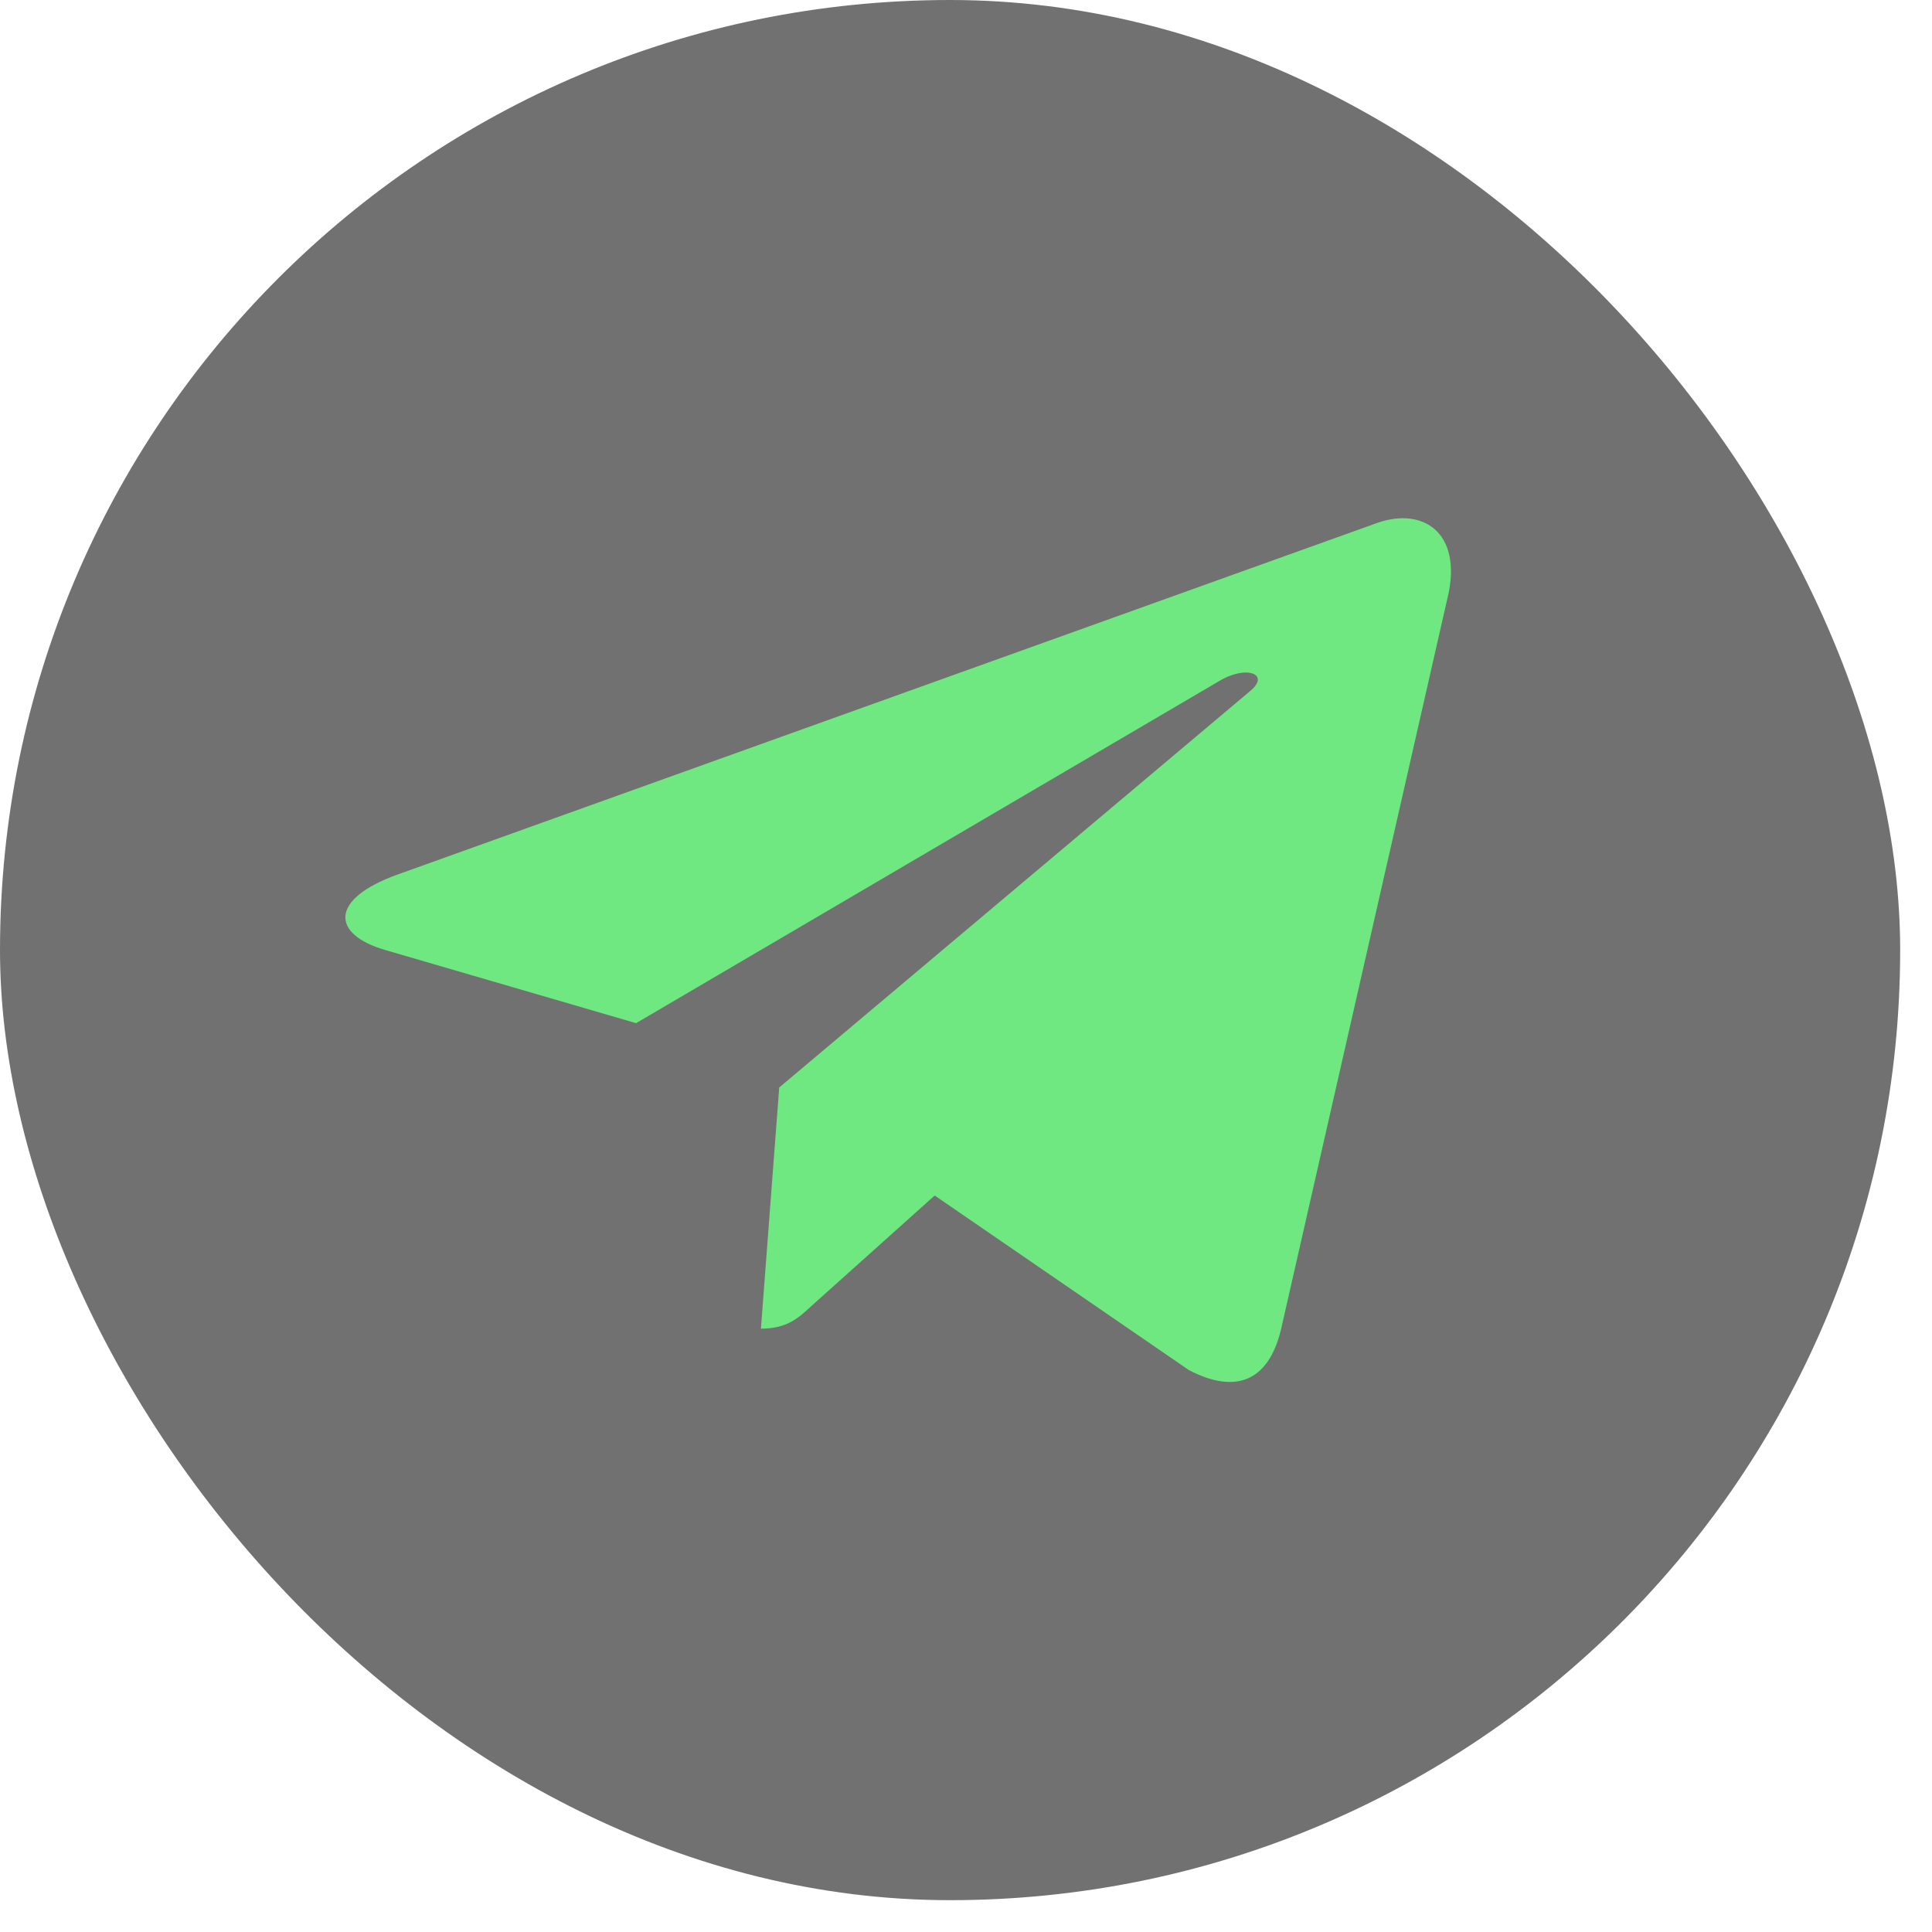
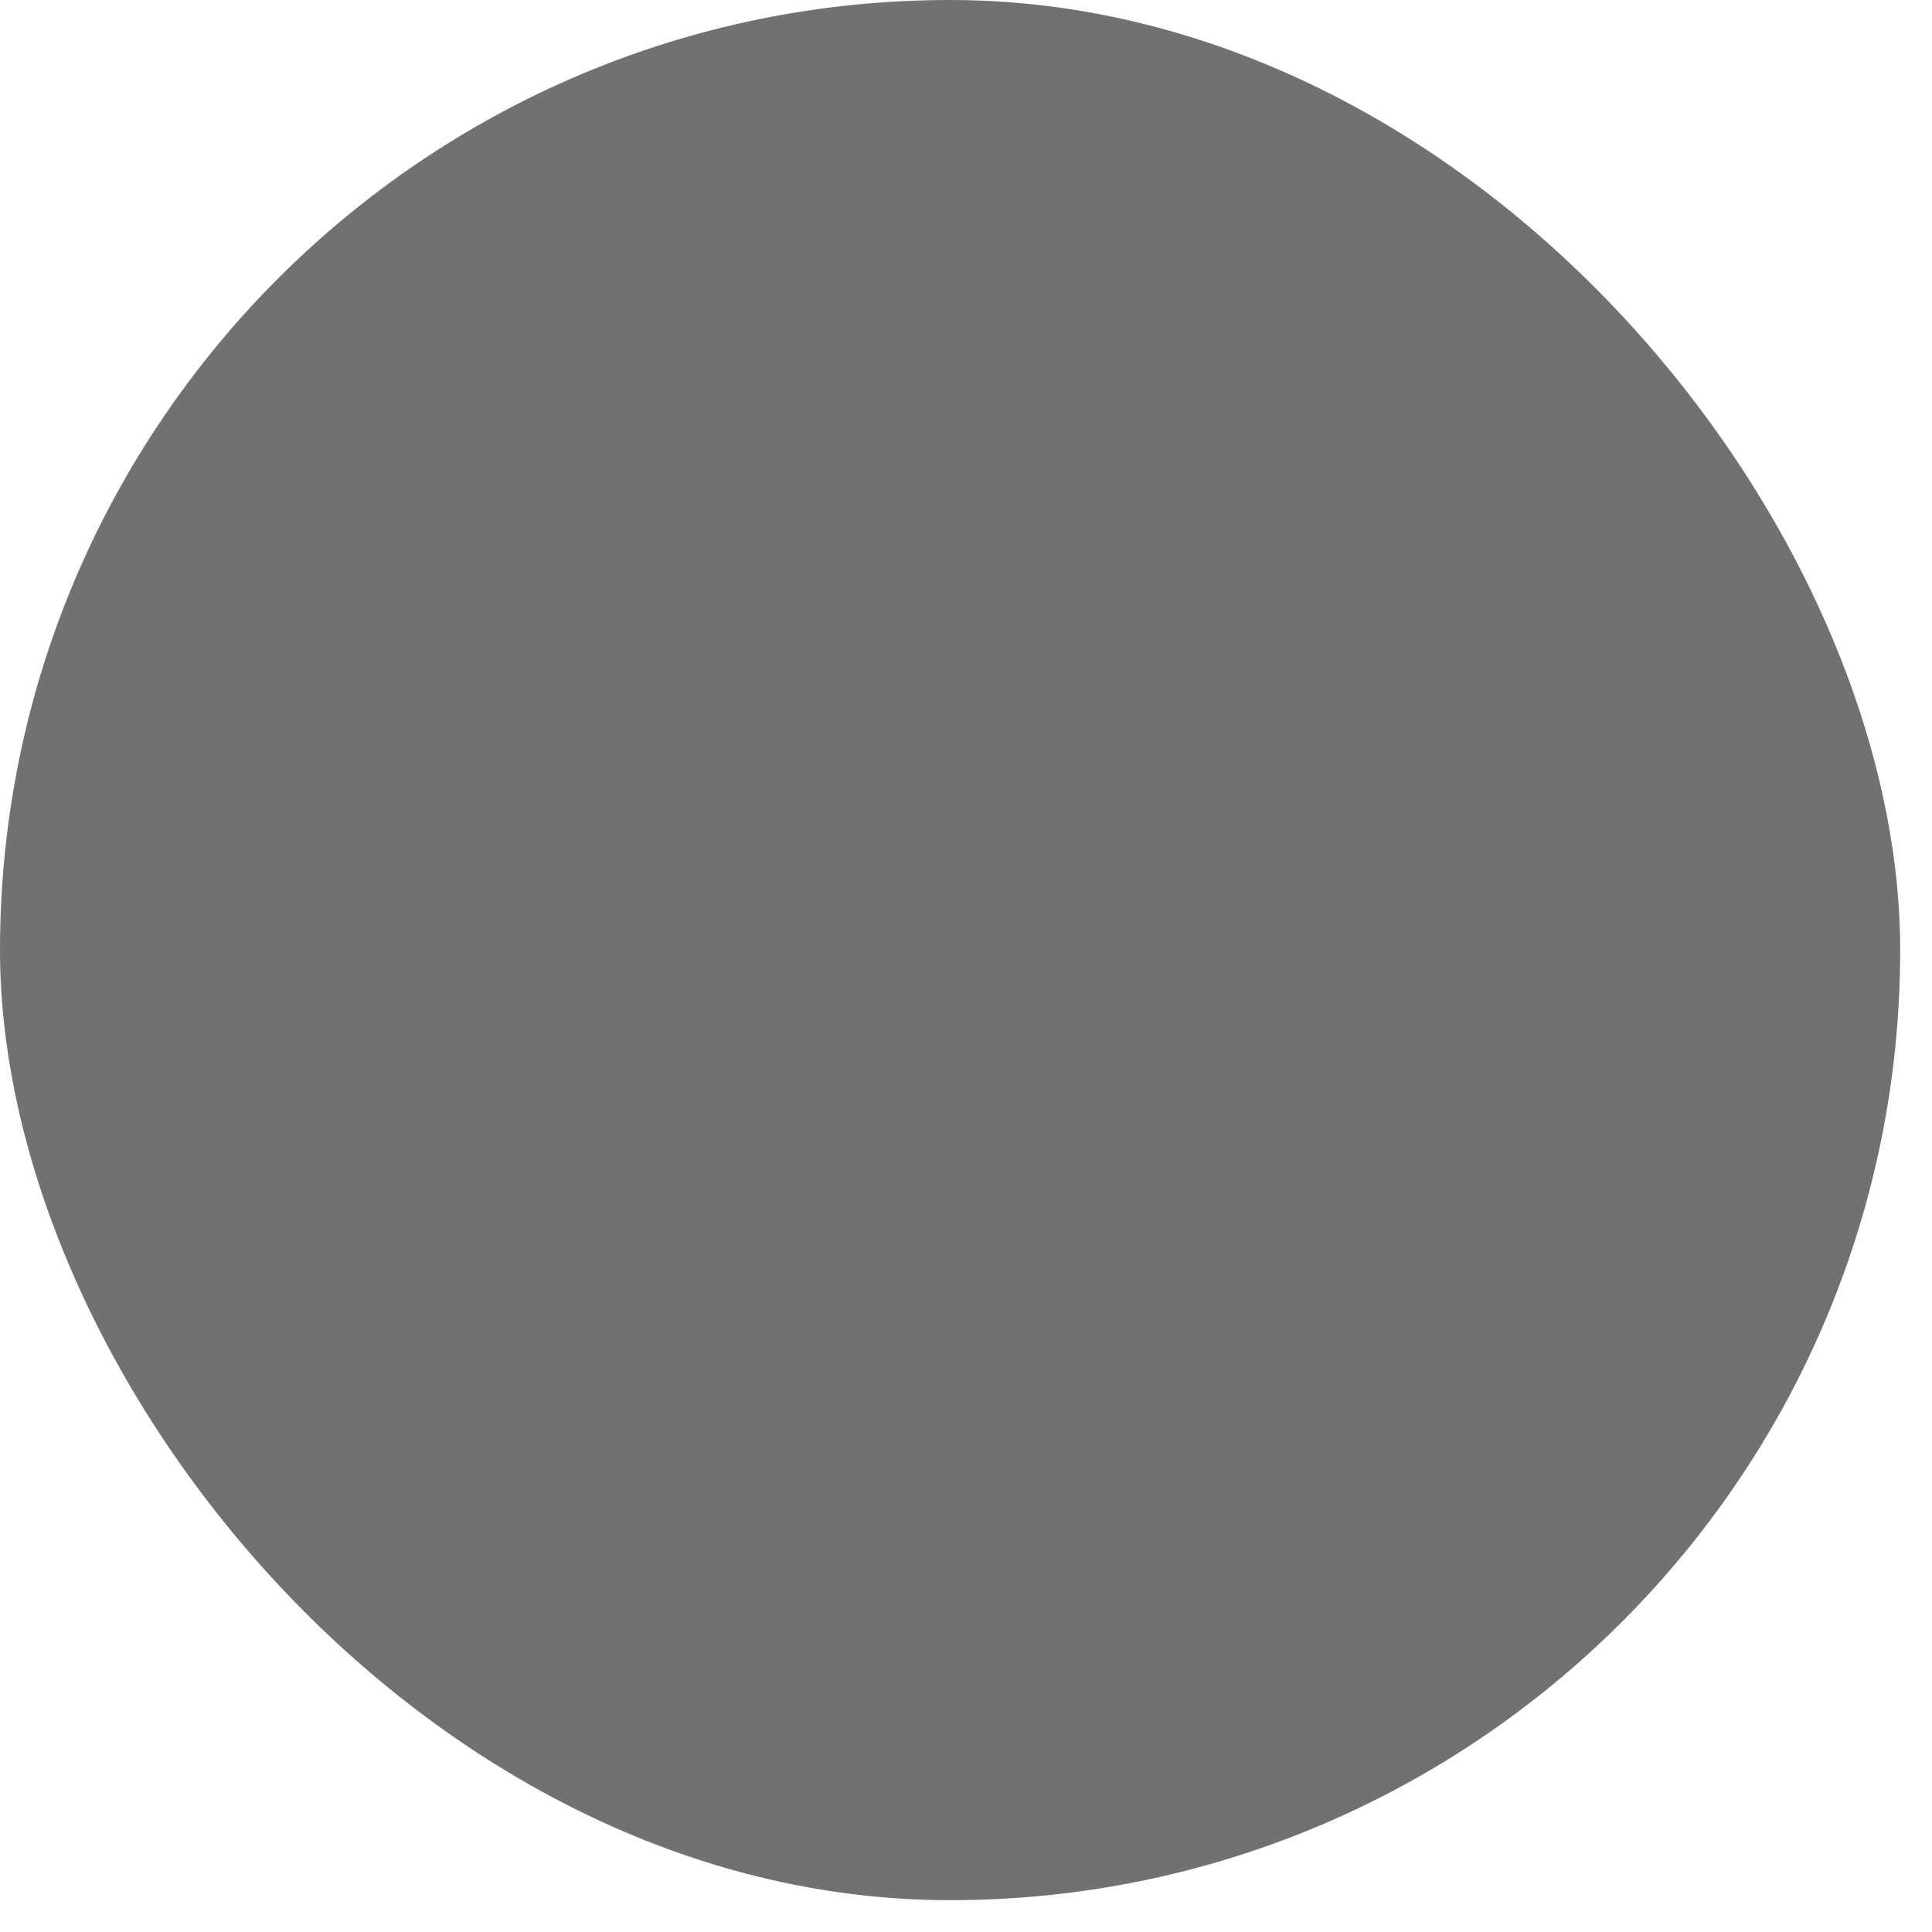
<svg xmlns="http://www.w3.org/2000/svg" width="34" height="34" viewBox="0 0 34 34" fill="none">
  <rect width="33.44" height="33.44" rx="16.72" fill="#717171" />
-   <path d="M13.713 19.138L13.391 23.382C13.851 23.382 14.051 23.196 14.29 22.974L16.449 21.039L20.922 24.111C21.742 24.539 22.32 24.314 22.542 23.403L25.478 10.504L25.479 10.504C25.739 9.367 25.04 8.922 24.241 9.201L6.981 15.396C5.803 15.824 5.821 16.44 6.781 16.719L11.194 18.006L21.443 11.993C21.926 11.694 22.364 11.86 22.003 12.159L13.713 19.138Z" fill="#6FE881" />
</svg>